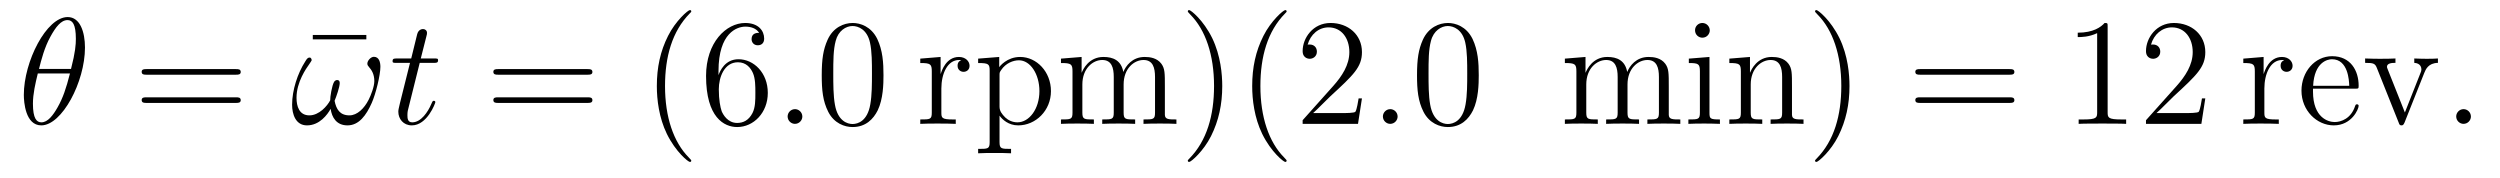
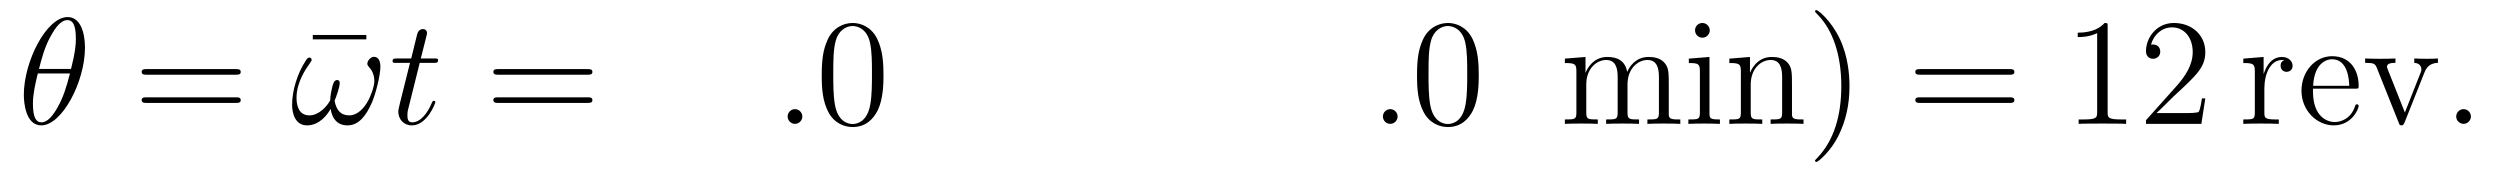
<svg xmlns="http://www.w3.org/2000/svg" version="1.1" width="197pt" height="14pt" viewBox="0 -14 197 14">
  <g id="page1">
    <g transform="matrix(1 0 0 -1 -127 650)">
      <path d="M133.696 660.253C133.696 661.472 133.313 662.656 132.333 662.656C130.659 662.656 128.878 659.153 128.878 656.523C128.878 655.973 128.998 654.12 130.253 654.12C131.879 654.12 133.696 657.539 133.696 660.253ZM130.073 658.567C130.253 659.273 130.504 660.277 130.982 661.126C131.377 661.843 131.795 662.417 132.321 662.417C132.715 662.417 132.978 662.082 132.978 660.934C132.978 660.504 132.942 659.906 132.596 658.567H130.073ZM132.512 658.209C132.213 657.037 131.962 656.284 131.532 655.531C131.185 654.921 130.767 654.36 130.265 654.36C129.894 654.36 129.595 654.647 129.595 655.83C129.595 656.607 129.787 657.42 129.978 658.209H132.512Z" />
      <path d="M145.587 658.113C145.755 658.113 145.97 658.113 145.97 658.328C145.97 658.555 145.767 658.555 145.587 658.555H138.547C138.379 658.555 138.164 658.555 138.164 658.34C138.164 658.113 138.367 658.113 138.547 658.113H145.587ZM145.587 655.89C145.755 655.89 145.97 655.89 145.97 656.105C145.97 656.332 145.767 656.332 145.587 656.332H138.547C138.379 656.332 138.164 656.332 138.164 656.117C138.164 655.89 138.367 655.89 138.547 655.89H145.587Z" />
      <path d="M155.868 660.898V661.245H151.648V660.898H155.868Z" />
      <path d="M156.975 658.735C156.975 659.081 156.879 659.524 156.461 659.524C156.222 659.524 155.947 659.225 155.947 658.986C155.947 658.878 155.995 658.807 156.091 658.699C156.27 658.496 156.497 658.173 156.497 657.611C156.497 657.181 156.234 656.499 156.043 656.129C155.708 655.471 155.158 654.909 154.537 654.909C153.784 654.909 153.497 655.387 153.365 656.057C153.497 656.368 153.771 657.145 153.771 657.456C153.771 657.587 153.724 657.695 153.568 657.695C153.485 657.695 153.389 657.647 153.329 657.551C153.162 657.288 153.006 656.344 153.019 656.093C152.791 655.651 152.146 654.909 151.381 654.909C150.58 654.909 150.365 655.615 150.365 656.296C150.365 657.539 151.142 658.627 151.357 658.926C151.476 659.105 151.56 659.225 151.56 659.249C151.56 659.332 151.512 659.464 151.404 659.464C151.213 659.464 151.154 659.308 151.058 659.165C150.448 658.221 150.018 656.894 150.018 655.746C150.018 655.005 150.293 654.12 151.19 654.12C152.182 654.12 152.803 654.969 153.054 655.423C153.15 654.754 153.509 654.12 154.381 654.12C155.29 654.12 155.864 654.921 156.294 655.89C156.605 656.583 156.975 658.077 156.975 658.735Z" />
      <path d="M160.074 659.046H161.173C161.401 659.046 161.52 659.046 161.52 659.261C161.52 659.392 161.448 659.392 161.209 659.392H160.158L160.6 661.137C160.647 661.305 160.647 661.329 160.647 661.413C160.647 661.604 160.492 661.711 160.337 661.711C160.241 661.711 159.966 661.675 159.871 661.293L159.404 659.392H158.281C158.042 659.392 157.934 659.392 157.934 659.165C157.934 659.046 158.018 659.046 158.245 659.046H159.309L158.52 655.89C158.424 655.471 158.388 655.352 158.388 655.196C158.388 654.634 158.783 654.12 159.452 654.12C160.659 654.12 161.305 655.866 161.305 655.949C161.305 656.021 161.257 656.057 161.185 656.057C161.162 656.057 161.114 656.057 161.09 656.009C161.078 655.997 161.066 655.985 160.982 655.794C160.731 655.196 160.181 654.36 159.488 654.36C159.129 654.36 159.105 654.658 159.105 654.921C159.105 654.933 159.105 655.16 159.141 655.304L160.074 659.046Z" />
      <path d="M173.299 658.113C173.466 658.113 173.682 658.113 173.682 658.328C173.682 658.555 173.479 658.555 173.299 658.555H166.258C166.091 658.555 165.876 658.555 165.876 658.34C165.876 658.113 166.079 658.113 166.258 658.113H173.299ZM173.299 655.89C173.466 655.89 173.682 655.89 173.682 656.105C173.682 656.332 173.479 656.332 173.299 656.332H166.258C166.091 656.332 165.876 656.332 165.876 656.117C165.876 655.89 166.079 655.89 166.258 655.89H173.299Z" />
-       <path d="M181.472 651.335C181.472 651.371 181.472 651.395 181.269 651.598C180.074 652.806 179.404 654.778 179.404 657.217C179.404 659.536 179.966 661.532 181.353 662.943C181.472 663.05 181.472 663.074 181.472 663.11C181.472 663.182 181.413 663.206 181.365 663.206C181.209 663.206 180.229 662.345 179.644 661.173C179.034 659.966 178.759 658.687 178.759 657.217C178.759 656.152 178.926 654.73 179.548 653.451C180.253 652.017 181.233 651.239 181.365 651.239C181.413 651.239 181.472 651.263 181.472 651.335ZM183.618 658.4C183.618 661.424 185.088 661.902 185.733 661.902C186.164 661.902 186.594 661.771 186.821 661.413C186.678 661.413 186.224 661.413 186.224 660.922C186.224 660.659 186.403 660.432 186.714 660.432C187.013 660.432 187.216 660.612 187.216 660.958C187.216 661.58 186.762 662.189 185.722 662.189C184.215 662.189 182.637 660.648 182.637 658.017C182.637 654.73 184.072 653.989 185.088 653.989C186.391 653.989 187.503 655.125 187.503 656.679C187.503 658.268 186.391 659.332 185.196 659.332C184.132 659.332 183.737 658.412 183.618 658.077V658.4ZM185.088 654.312C184.335 654.312 183.976 654.981 183.869 655.232C183.761 655.543 183.642 656.129 183.642 656.966C183.642 657.91 184.072 659.093 185.148 659.093C185.805 659.093 186.152 658.651 186.331 658.245C186.523 657.802 186.523 657.205 186.523 656.691C186.523 656.081 186.523 655.543 186.295 655.089C185.996 654.515 185.566 654.312 185.088 654.312Z" />
      <path d="M190.224 654.814C190.224 655.16 189.937 655.4 189.651 655.4C189.304 655.4 189.065 655.113 189.065 654.826C189.065 654.479 189.352 654.24 189.639 654.24C189.985 654.24 190.224 654.527 190.224 654.814Z" />
      <path d="M196.619 658.065C196.619 659.058 196.559 660.026 196.128 660.934C195.638 661.927 194.778 662.189 194.192 662.189C193.499 662.189 192.649 661.843 192.208 660.851C191.873 660.097 191.753 659.356 191.753 658.065C191.753 656.906 191.837 656.033 192.268 655.184C192.733 654.276 193.559 653.989 194.18 653.989C195.22 653.989 195.817 654.611 196.164 655.304C196.595 656.2 196.619 657.372 196.619 658.065ZM194.18 654.228C193.798 654.228 193.02 654.443 192.793 655.746C192.662 656.463 192.662 657.372 192.662 658.209C192.662 659.189 192.662 660.073 192.853 660.779C193.056 661.58 193.666 661.95 194.18 661.95C194.634 661.95 195.328 661.675 195.554 660.648C195.71 659.966 195.71 659.022 195.71 658.209C195.71 657.408 195.71 656.499 195.578 655.77C195.352 654.455 194.598 654.228 194.18 654.228Z" />
-       <path d="M201.179 657.025C201.179 658.185 201.656 659.273 202.577 659.273C202.673 659.273 202.697 659.273 202.745 659.261C202.649 659.213 202.457 659.141 202.457 658.818C202.457 658.472 202.733 658.34 202.924 658.34C203.162 658.34 203.401 658.496 203.401 658.818C203.401 659.177 203.078 659.512 202.565 659.512C201.548 659.512 201.203 658.412 201.131 658.185H201.119V659.512L199.517 659.38V659.033C200.329 659.033 200.425 658.95 200.425 658.364V655.125C200.425 654.587 200.294 654.587 199.517 654.587V654.24C199.852 654.264 200.509 654.264 200.868 654.264C201.191 654.264 202.039 654.264 202.314 654.24V654.587H202.075C201.203 654.587 201.179 654.718 201.179 655.148V657.025ZM206.671 652.267C205.906 652.267 205.763 652.267 205.763 652.806V654.886C205.978 654.587 206.467 654.12 207.233 654.12C208.607 654.12 209.815 655.28 209.815 656.822C209.815 658.34 208.691 659.512 207.388 659.512C206.336 659.512 205.774 658.759 205.738 658.711V659.512L204.077 659.38V659.033C204.913 659.033 204.985 658.95 204.985 658.424V652.806C204.985 652.267 204.854 652.267 204.077 652.267V651.921C204.388 651.945 205.033 651.945 205.368 651.945C205.715 651.945 206.359 651.945 206.671 651.921V652.267ZM205.763 658.053C205.763 658.281 205.763 658.293 205.894 658.484C206.252 659.022 206.838 659.249 207.293 659.249C208.189 659.249 208.906 658.161 208.906 656.822C208.906 655.4 208.093 654.36 207.173 654.36C206.802 654.36 206.455 654.515 206.216 654.742C205.942 655.017 205.763 655.256 205.763 655.591V658.053ZM218.792 657.145C218.792 658.257 218.792 658.591 218.518 658.974C218.171 659.44 217.609 659.512 217.204 659.512C216.211 659.512 215.708 658.794 215.518 658.328C215.351 659.249 214.705 659.512 213.952 659.512C212.792 659.512 212.338 658.52 212.242 658.281H212.231V659.512L210.605 659.38V659.033C211.417 659.033 211.513 658.95 211.513 658.364V655.125C211.513 654.587 211.381 654.587 210.605 654.587V654.24C210.916 654.264 211.561 654.264 211.895 654.264C212.242 654.264 212.887 654.264 213.198 654.24V654.587C212.434 654.587 212.29 654.587 212.29 655.125V657.348C212.29 658.603 213.115 659.273 213.856 659.273C214.597 659.273 214.764 658.663 214.764 657.934V655.125C214.764 654.587 214.633 654.587 213.856 654.587V654.24C214.166 654.264 214.812 654.264 215.147 654.264C215.494 654.264 216.139 654.264 216.45 654.24V654.587C215.686 654.587 215.542 654.587 215.542 655.125V657.348C215.542 658.603 216.366 659.273 217.108 659.273C217.848 659.273 218.016 658.663 218.016 657.934V655.125C218.016 654.587 217.884 654.587 217.108 654.587V654.24C217.418 654.264 218.064 654.264 218.399 654.264C218.746 654.264 219.391 654.264 219.702 654.24V654.587C219.103 654.587 218.806 654.587 218.792 654.945V657.145ZM223.313 657.217C223.313 658.125 223.193 659.607 222.524 660.994C221.819 662.428 220.838 663.206 220.706 663.206C220.658 663.206 220.6 663.182 220.6 663.11C220.6 663.074 220.6 663.05 220.802 662.847C221.998 661.64 222.667 659.667 222.667 657.228C222.667 654.909 222.106 652.913 220.718 651.502C220.6 651.395 220.6 651.371 220.6 651.335C220.6 651.263 220.658 651.239 220.706 651.239C220.862 651.239 221.843 652.1 222.428 653.272C223.038 654.491 223.313 655.782 223.313 657.217ZM228.386 651.335C228.386 651.371 228.386 651.395 228.184 651.598C226.988 652.806 226.319 654.778 226.319 657.217C226.319 659.536 226.88 661.532 228.268 662.943C228.386 663.05 228.386 663.074 228.386 663.11C228.386 663.182 228.328 663.206 228.28 663.206C228.124 663.206 227.143 662.345 226.558 661.173C225.948 659.966 225.673 658.687 225.673 657.217C225.673 656.152 225.84 654.73 226.462 653.451C227.167 652.017 228.148 651.239 228.28 651.239C228.328 651.239 228.386 651.263 228.386 651.335ZM234.322 656.248H234.059C234.023 656.045 233.927 655.387 233.807 655.196C233.724 655.089 233.042 655.089 232.684 655.089H230.472C230.795 655.364 231.524 656.129 231.835 656.416C233.652 658.089 234.322 658.711 234.322 659.894C234.322 661.269 233.233 662.189 231.847 662.189C230.46 662.189 229.648 661.006 229.648 659.978C229.648 659.368 230.173 659.368 230.209 659.368C230.46 659.368 230.771 659.547 230.771 659.93C230.771 660.265 230.544 660.492 230.209 660.492C230.101 660.492 230.078 660.492 230.042 660.48C230.269 661.293 230.915 661.843 231.691 661.843C232.708 661.843 233.329 660.994 233.329 659.894C233.329 658.878 232.744 657.993 232.062 657.228L229.648 654.527V654.24H234.011L234.322 656.248Z" />
      <path d="M237.132 654.814C237.132 655.16 236.844 655.4 236.557 655.4C236.212 655.4 235.972 655.113 235.972 654.826C235.972 654.479 236.258 654.24 236.545 654.24C236.892 654.24 237.132 654.527 237.132 654.814Z" />
      <path d="M243.526 658.065C243.526 659.058 243.466 660.026 243.036 660.934C242.545 661.927 241.685 662.189 241.099 662.189C240.406 662.189 239.557 661.843 239.114 660.851C238.78 660.097 238.661 659.356 238.661 658.065C238.661 656.906 238.744 656.033 239.174 655.184C239.641 654.276 240.466 653.989 241.087 653.989C242.128 653.989 242.725 654.611 243.072 655.304C243.502 656.2 243.526 657.372 243.526 658.065ZM241.087 654.228C240.704 654.228 239.928 654.443 239.7 655.746C239.569 656.463 239.569 657.372 239.569 658.209C239.569 659.189 239.569 660.073 239.76 660.779C239.964 661.58 240.574 661.95 241.087 661.95C241.541 661.95 242.234 661.675 242.462 660.648C242.617 659.966 242.617 659.022 242.617 658.209C242.617 657.408 242.617 656.499 242.485 655.77C242.258 654.455 241.506 654.228 241.087 654.228Z" />
      <path d="M258.5 657.145C258.5 658.257 258.5 658.591 258.226 658.974C257.879 659.44 257.317 659.512 256.91 659.512C255.918 659.512 255.416 658.794 255.224 658.328C255.058 659.249 254.412 659.512 253.658 659.512C252.499 659.512 252.046 658.52 251.95 658.281H251.938V659.512L250.312 659.38V659.033C251.124 659.033 251.22 658.95 251.22 658.364V655.125C251.22 654.587 251.089 654.587 250.312 654.587V654.24C250.622 654.264 251.268 654.264 251.603 654.264C251.95 654.264 252.595 654.264 252.906 654.24V654.587C252.14 654.587 251.998 654.587 251.998 655.125V657.348C251.998 658.603 252.822 659.273 253.564 659.273C254.304 659.273 254.472 658.663 254.472 657.934V655.125C254.472 654.587 254.34 654.587 253.564 654.587V654.24C253.874 654.264 254.52 654.264 254.855 654.264C255.202 654.264 255.846 654.264 256.157 654.24V654.587C255.392 654.587 255.248 654.587 255.248 655.125V657.348C255.248 658.603 256.074 659.273 256.814 659.273C257.556 659.273 257.723 658.663 257.723 657.934V655.125C257.723 654.587 257.592 654.587 256.814 654.587V654.24C257.125 654.264 257.771 654.264 258.106 654.264C258.452 654.264 259.098 654.264 259.409 654.24V654.587C258.811 654.587 258.512 654.587 258.5 654.945V657.145ZM261.73 661.604C261.73 661.914 261.478 662.189 261.144 662.189C260.832 662.189 260.569 661.938 260.569 661.616C260.569 661.257 260.857 661.03 261.144 661.03C261.514 661.03 261.73 661.341 261.73 661.604ZM260.08 659.38V659.033C260.844 659.033 260.952 658.962 260.952 658.376V655.125C260.952 654.587 260.821 654.587 260.044 654.587V654.24C260.378 654.264 260.952 654.264 261.299 654.264C261.431 654.264 262.123 654.264 262.53 654.24V654.587C261.754 654.587 261.706 654.647 261.706 655.113V659.512L260.08 659.38ZM268.208 657.145C268.208 658.257 268.208 658.591 267.934 658.974C267.587 659.44 267.025 659.512 266.618 659.512C265.459 659.512 265.006 658.52 264.91 658.281H264.898V659.512L263.272 659.38V659.033C264.084 659.033 264.18 658.95 264.18 658.364V655.125C264.18 654.587 264.049 654.587 263.272 654.587V654.24C263.582 654.264 264.228 654.264 264.563 654.264C264.91 654.264 265.555 654.264 265.866 654.24V654.587C265.1 654.587 264.958 654.587 264.958 655.125V657.348C264.958 658.603 265.782 659.273 266.524 659.273C267.264 659.273 267.432 658.663 267.432 657.934V655.125C267.432 654.587 267.3 654.587 266.524 654.587V654.24C266.834 654.264 267.479 654.264 267.814 654.264C268.16 654.264 268.806 654.264 269.117 654.24V654.587C268.519 654.587 268.22 654.587 268.208 654.945V657.145ZM272.74 657.217C272.74 658.125 272.621 659.607 271.951 660.994C271.246 662.428 270.265 663.206 270.134 663.206C270.086 663.206 270.026 663.182 270.026 663.11C270.026 663.074 270.026 663.05 270.229 662.847C271.426 661.64 272.095 659.667 272.095 657.228C272.095 654.909 271.532 652.913 270.146 651.502C270.026 651.395 270.026 651.371 270.026 651.335C270.026 651.263 270.086 651.239 270.134 651.239C270.289 651.239 271.27 652.1 271.855 653.272C272.465 654.491 272.74 655.782 272.74 657.217Z" />
      <path d="M285.35 658.113C285.517 658.113 285.733 658.113 285.733 658.328C285.733 658.555 285.53 658.555 285.35 658.555H278.31C278.142 658.555 277.927 658.555 277.927 658.34C277.927 658.113 278.13 658.113 278.31 658.113H285.35ZM285.35 655.89C285.517 655.89 285.733 655.89 285.733 656.105C285.733 656.332 285.53 656.332 285.35 656.332H278.31C278.142 656.332 277.927 656.332 277.927 656.117C277.927 655.89 278.13 655.89 278.31 655.89H285.35Z" />
      <path d="M293.082 661.902C293.082 662.178 293.082 662.189 292.842 662.189C292.555 661.867 291.958 661.424 290.726 661.424V661.078C291.001 661.078 291.599 661.078 292.256 661.388V655.16C292.256 654.73 292.22 654.587 291.168 654.587H290.798V654.24C291.121 654.264 292.28 654.264 292.675 654.264S294.217 654.264 294.54 654.24V654.587H294.169C293.117 654.587 293.082 654.73 293.082 655.16V661.902ZM300.778 656.248H300.515C300.48 656.045 300.384 655.387 300.264 655.196C300.181 655.089 299.5 655.089 299.141 655.089H296.929C297.252 655.364 297.982 656.129 298.292 656.416C300.109 658.089 300.778 658.711 300.778 659.894C300.778 661.269 299.69 662.189 298.304 662.189C296.917 662.189 296.104 661.006 296.104 659.978C296.104 659.368 296.63 659.368 296.666 659.368C296.917 659.368 297.228 659.547 297.228 659.93C297.228 660.265 297.001 660.492 296.666 660.492C296.558 660.492 296.534 660.492 296.498 660.48C296.726 661.293 297.371 661.843 298.148 661.843C299.165 661.843 299.786 660.994 299.786 659.894C299.786 658.878 299.201 657.993 298.519 657.228L296.104 654.527V654.24H300.468L300.778 656.248Z" />
      <path d="M305.432 657.025C305.432 658.185 305.911 659.273 306.832 659.273C306.928 659.273 306.95 659.273 306.998 659.261C306.902 659.213 306.712 659.141 306.712 658.818C306.712 658.472 306.986 658.34 307.178 658.34C307.417 658.34 307.656 658.496 307.656 658.818C307.656 659.177 307.333 659.512 306.82 659.512C305.803 659.512 305.456 658.412 305.384 658.185H305.372V659.512L303.772 659.38V659.033C304.584 659.033 304.68 658.95 304.68 658.364V655.125C304.68 654.587 304.548 654.587 303.772 654.587V654.24C304.105 654.264 304.763 654.264 305.122 654.264C305.444 654.264 306.293 654.264 306.569 654.24V654.587H306.329C305.456 654.587 305.432 654.718 305.432 655.148V657.025ZM312.575 657.013C312.838 657.013 312.862 657.013 312.862 657.241C312.862 658.448 312.216 659.572 310.77 659.572C309.407 659.572 308.356 658.34 308.356 656.858C308.356 655.28 309.574 654.12 310.901 654.12C312.324 654.12 312.862 655.412 312.862 655.662C312.862 655.734 312.802 655.782 312.73 655.782C312.635 655.782 312.611 655.722 312.587 655.662C312.276 654.658 311.476 654.383 310.973 654.383C310.471 654.383 309.264 654.718 309.264 656.786V657.013H312.575ZM309.275 657.241C309.371 659.117 310.423 659.332 310.758 659.332C312.037 659.332 312.108 657.647 312.12 657.241H309.275ZM318.034 658.257C318.142 658.52 318.344 659.033 319.109 659.046V659.392C318.763 659.368 318.595 659.368 318.224 659.368C317.974 659.368 317.795 659.368 317.245 659.392V659.046C317.747 659.022 317.807 658.663 317.807 658.532C317.807 658.424 317.783 658.364 317.723 658.221L316.504 655.137L315.164 658.507C315.104 658.675 315.092 658.675 315.092 658.735C315.092 659.046 315.547 659.046 315.762 659.046V659.392C315.463 659.368 314.842 659.368 314.519 659.368C314.124 659.368 314.101 659.368 313.372 659.392V659.046C314.041 659.046 314.16 658.998 314.304 658.627L316.013 654.348C316.073 654.18 316.097 654.12 316.241 654.12C316.324 654.12 316.396 654.144 316.48 654.348L318.034 658.257Z" />
      <path d="M321.708 654.814C321.708 655.16 321.421 655.4 321.134 655.4C320.788 655.4 320.549 655.113 320.549 654.826C320.549 654.479 320.836 654.24 321.122 654.24C321.469 654.24 321.708 654.527 321.708 654.814Z" />
    </g>
  </g>
</svg>